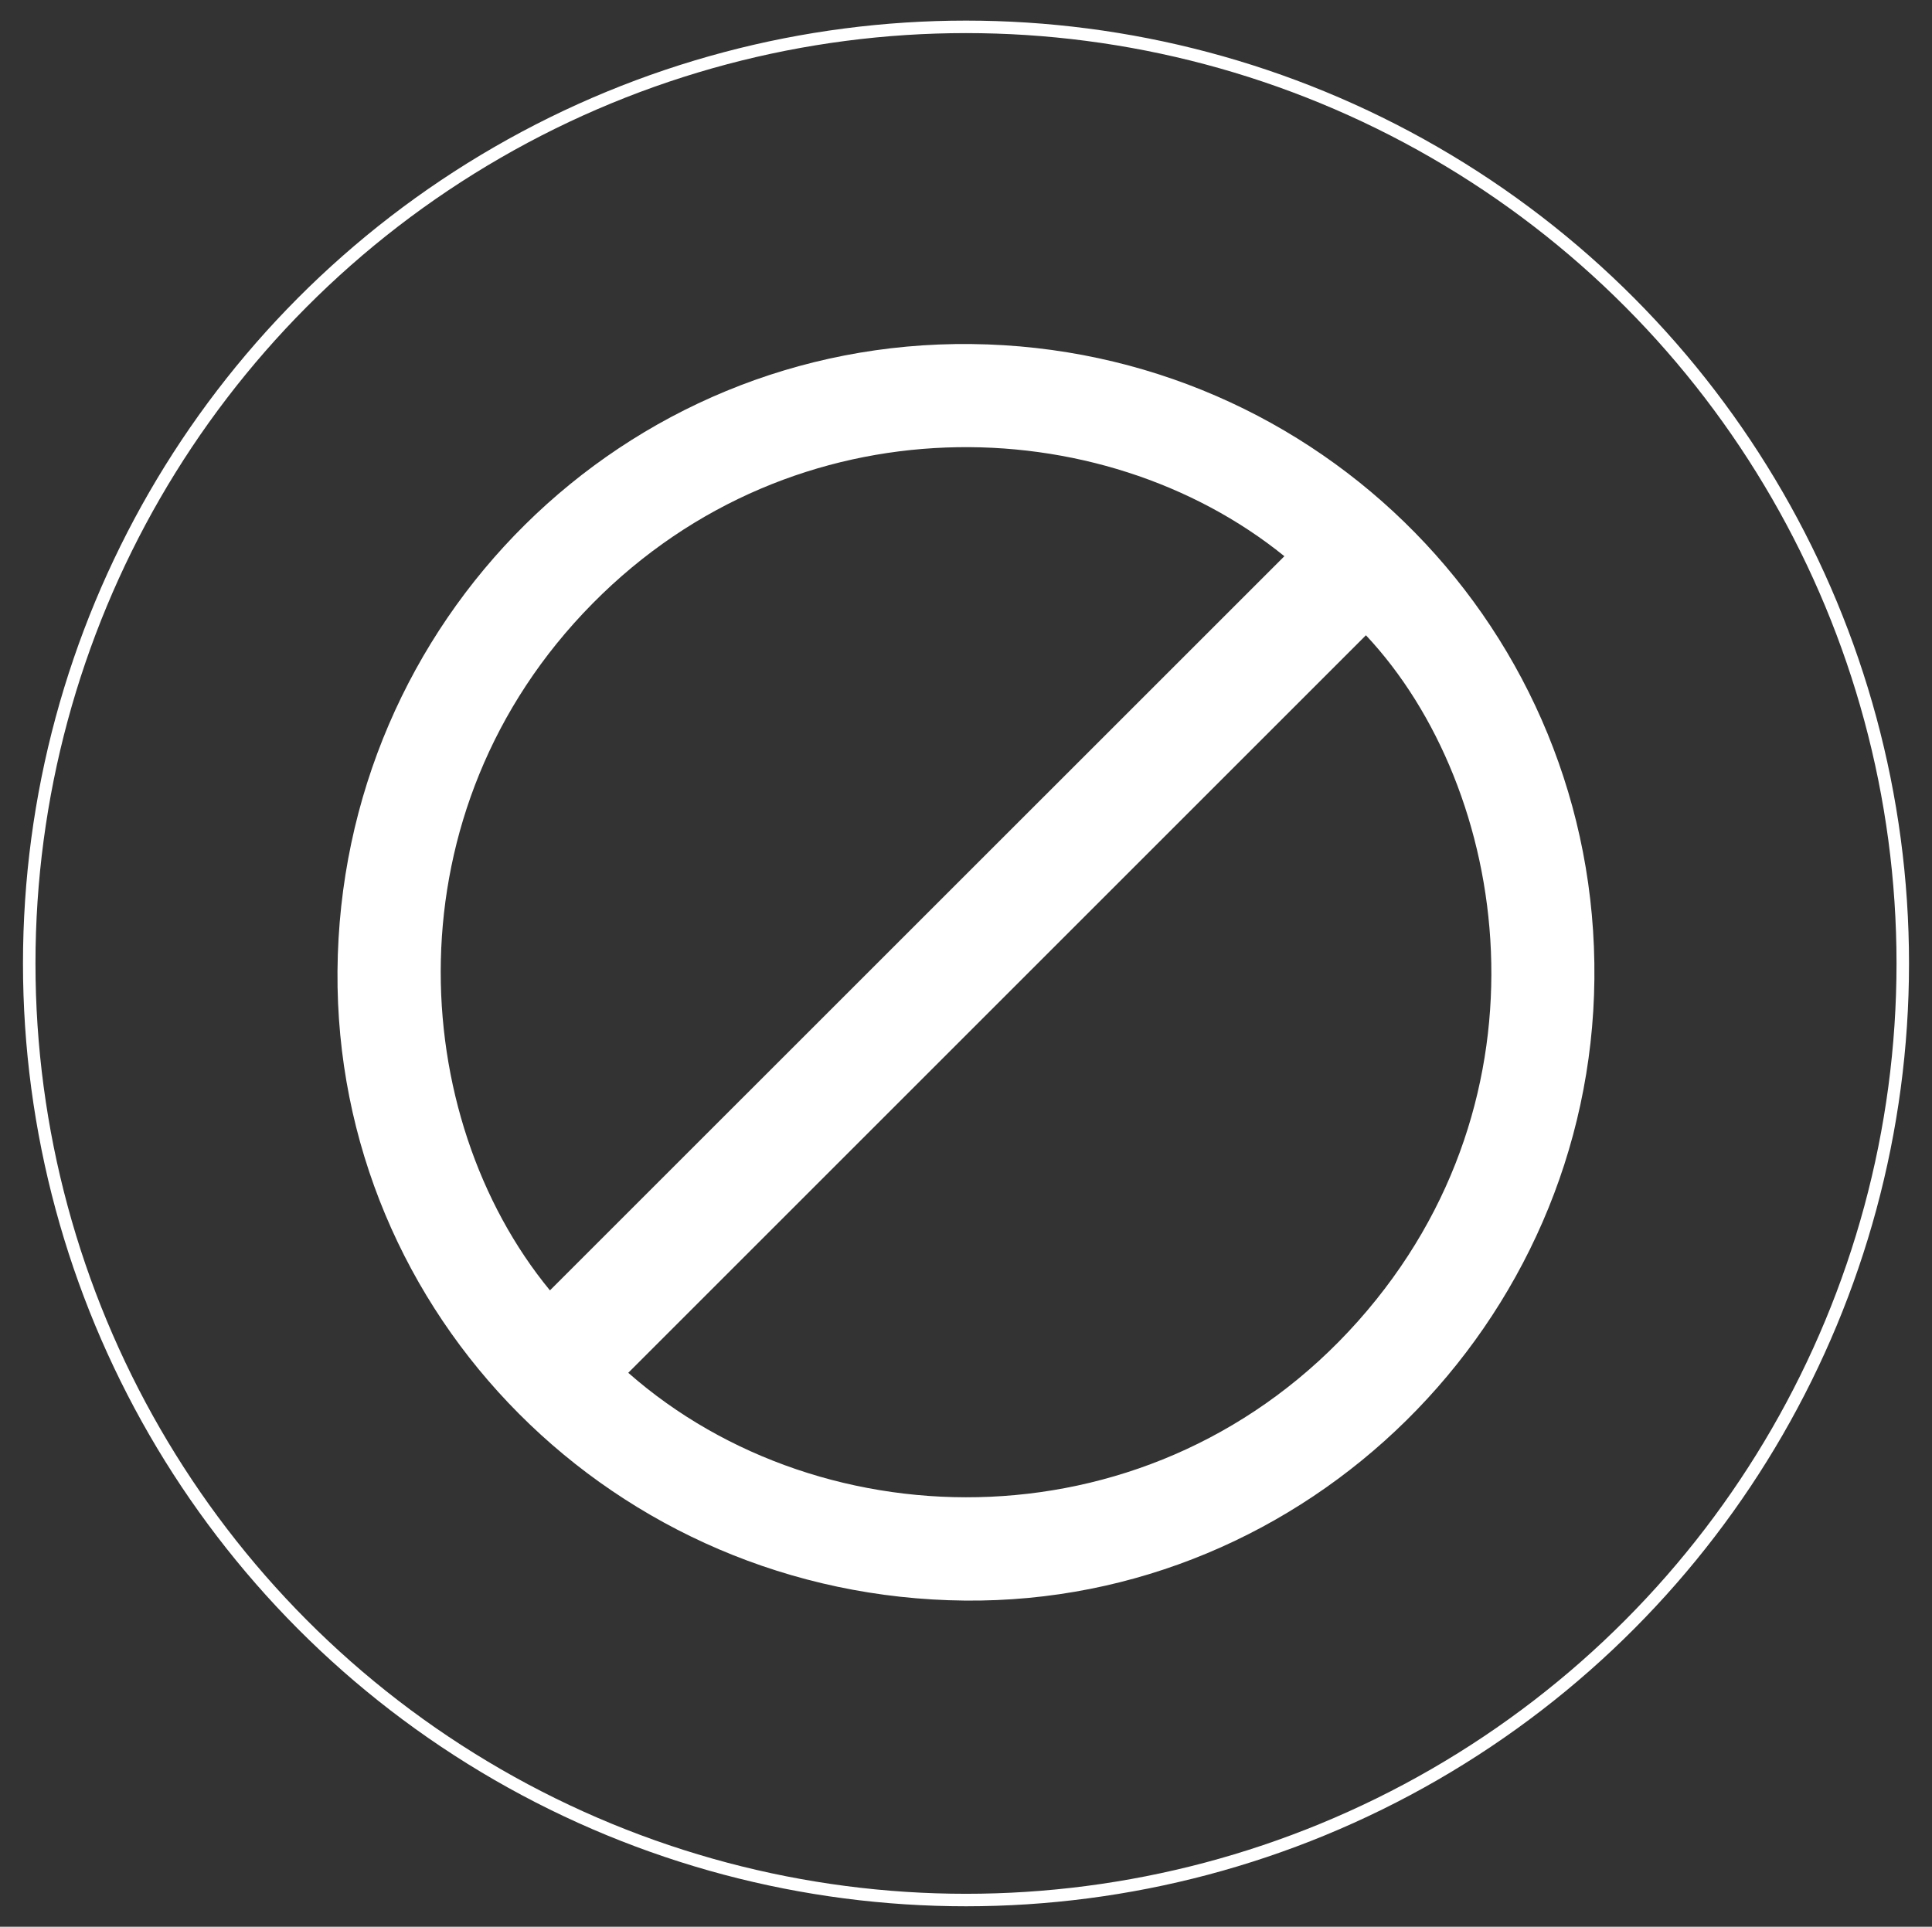
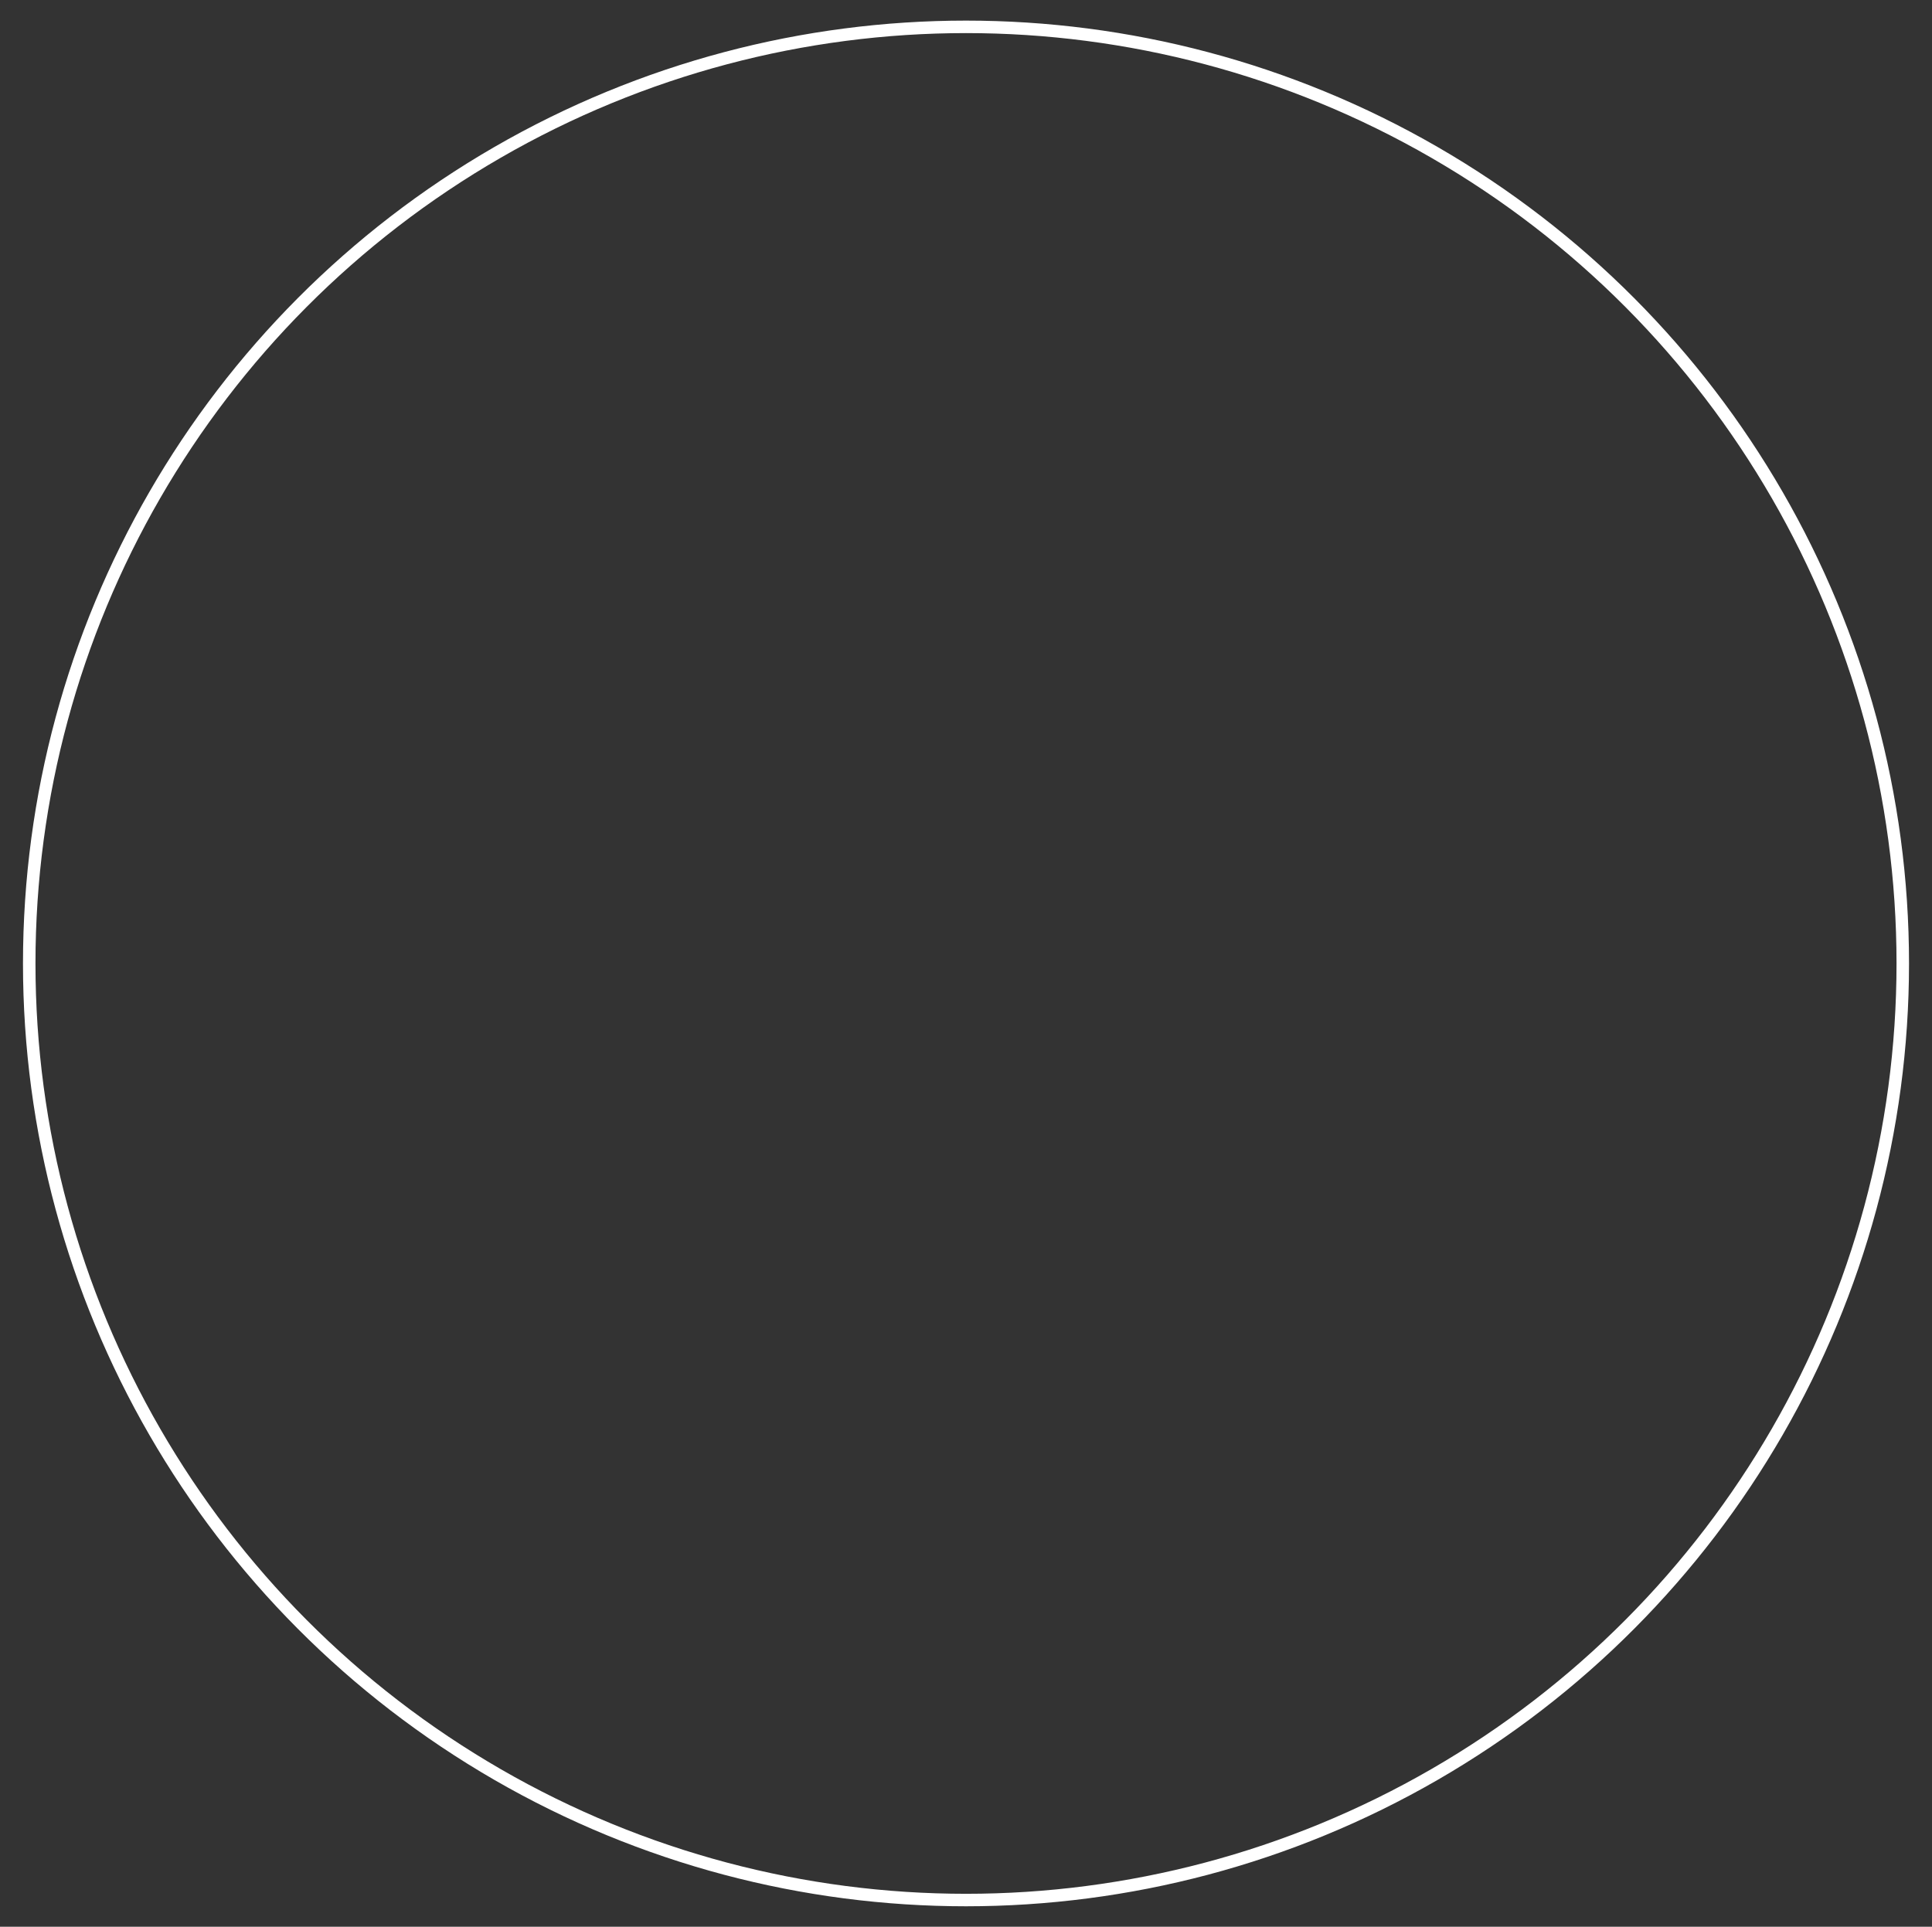
<svg xmlns="http://www.w3.org/2000/svg" version="1.1" id="Layer_1" x="0px" y="0px" viewBox="0 0 154.68 154.29" style="enable-background:new 0 0 154.68 154.29;" xml:space="preserve">
  <rect x="0" y="0" width="154.68" height="154.29" fill="#333333" stroke="none" />
  <style type="text/css">
	.st0{fill:#FFFFFF;}
	.st1{fill:none;stroke:#FFFFFF;stroke-miterlimit:10;}
</style>
  <g>
-     <path class="st0" d="M77.25,128.17c-28-0.27-50.44-22.8-50.23-50.41c0.22-28.07,22.91-50.52,50.75-50.21   c27.91,0.31,50.17,23.01,49.88,50.85C127.37,105.98,104.62,128.44,77.25,128.17z M50.3,109.93c15.65,13.77,42.23,14.08,58.44-4.15   c16-18,12.13-42.64,0.62-54.91C89.69,70.54,70.02,90.21,50.3,109.93z M102.83,44.54C88.2,32.69,63.65,31.92,47.45,48.32   c-16.43,16.63-14.84,41.13-3.42,55.01C63.61,83.75,83.2,64.16,102.83,44.54z" />
    <circle class="st1" cx="77.34" cy="77.15" r="75" />
  </g>
</svg>